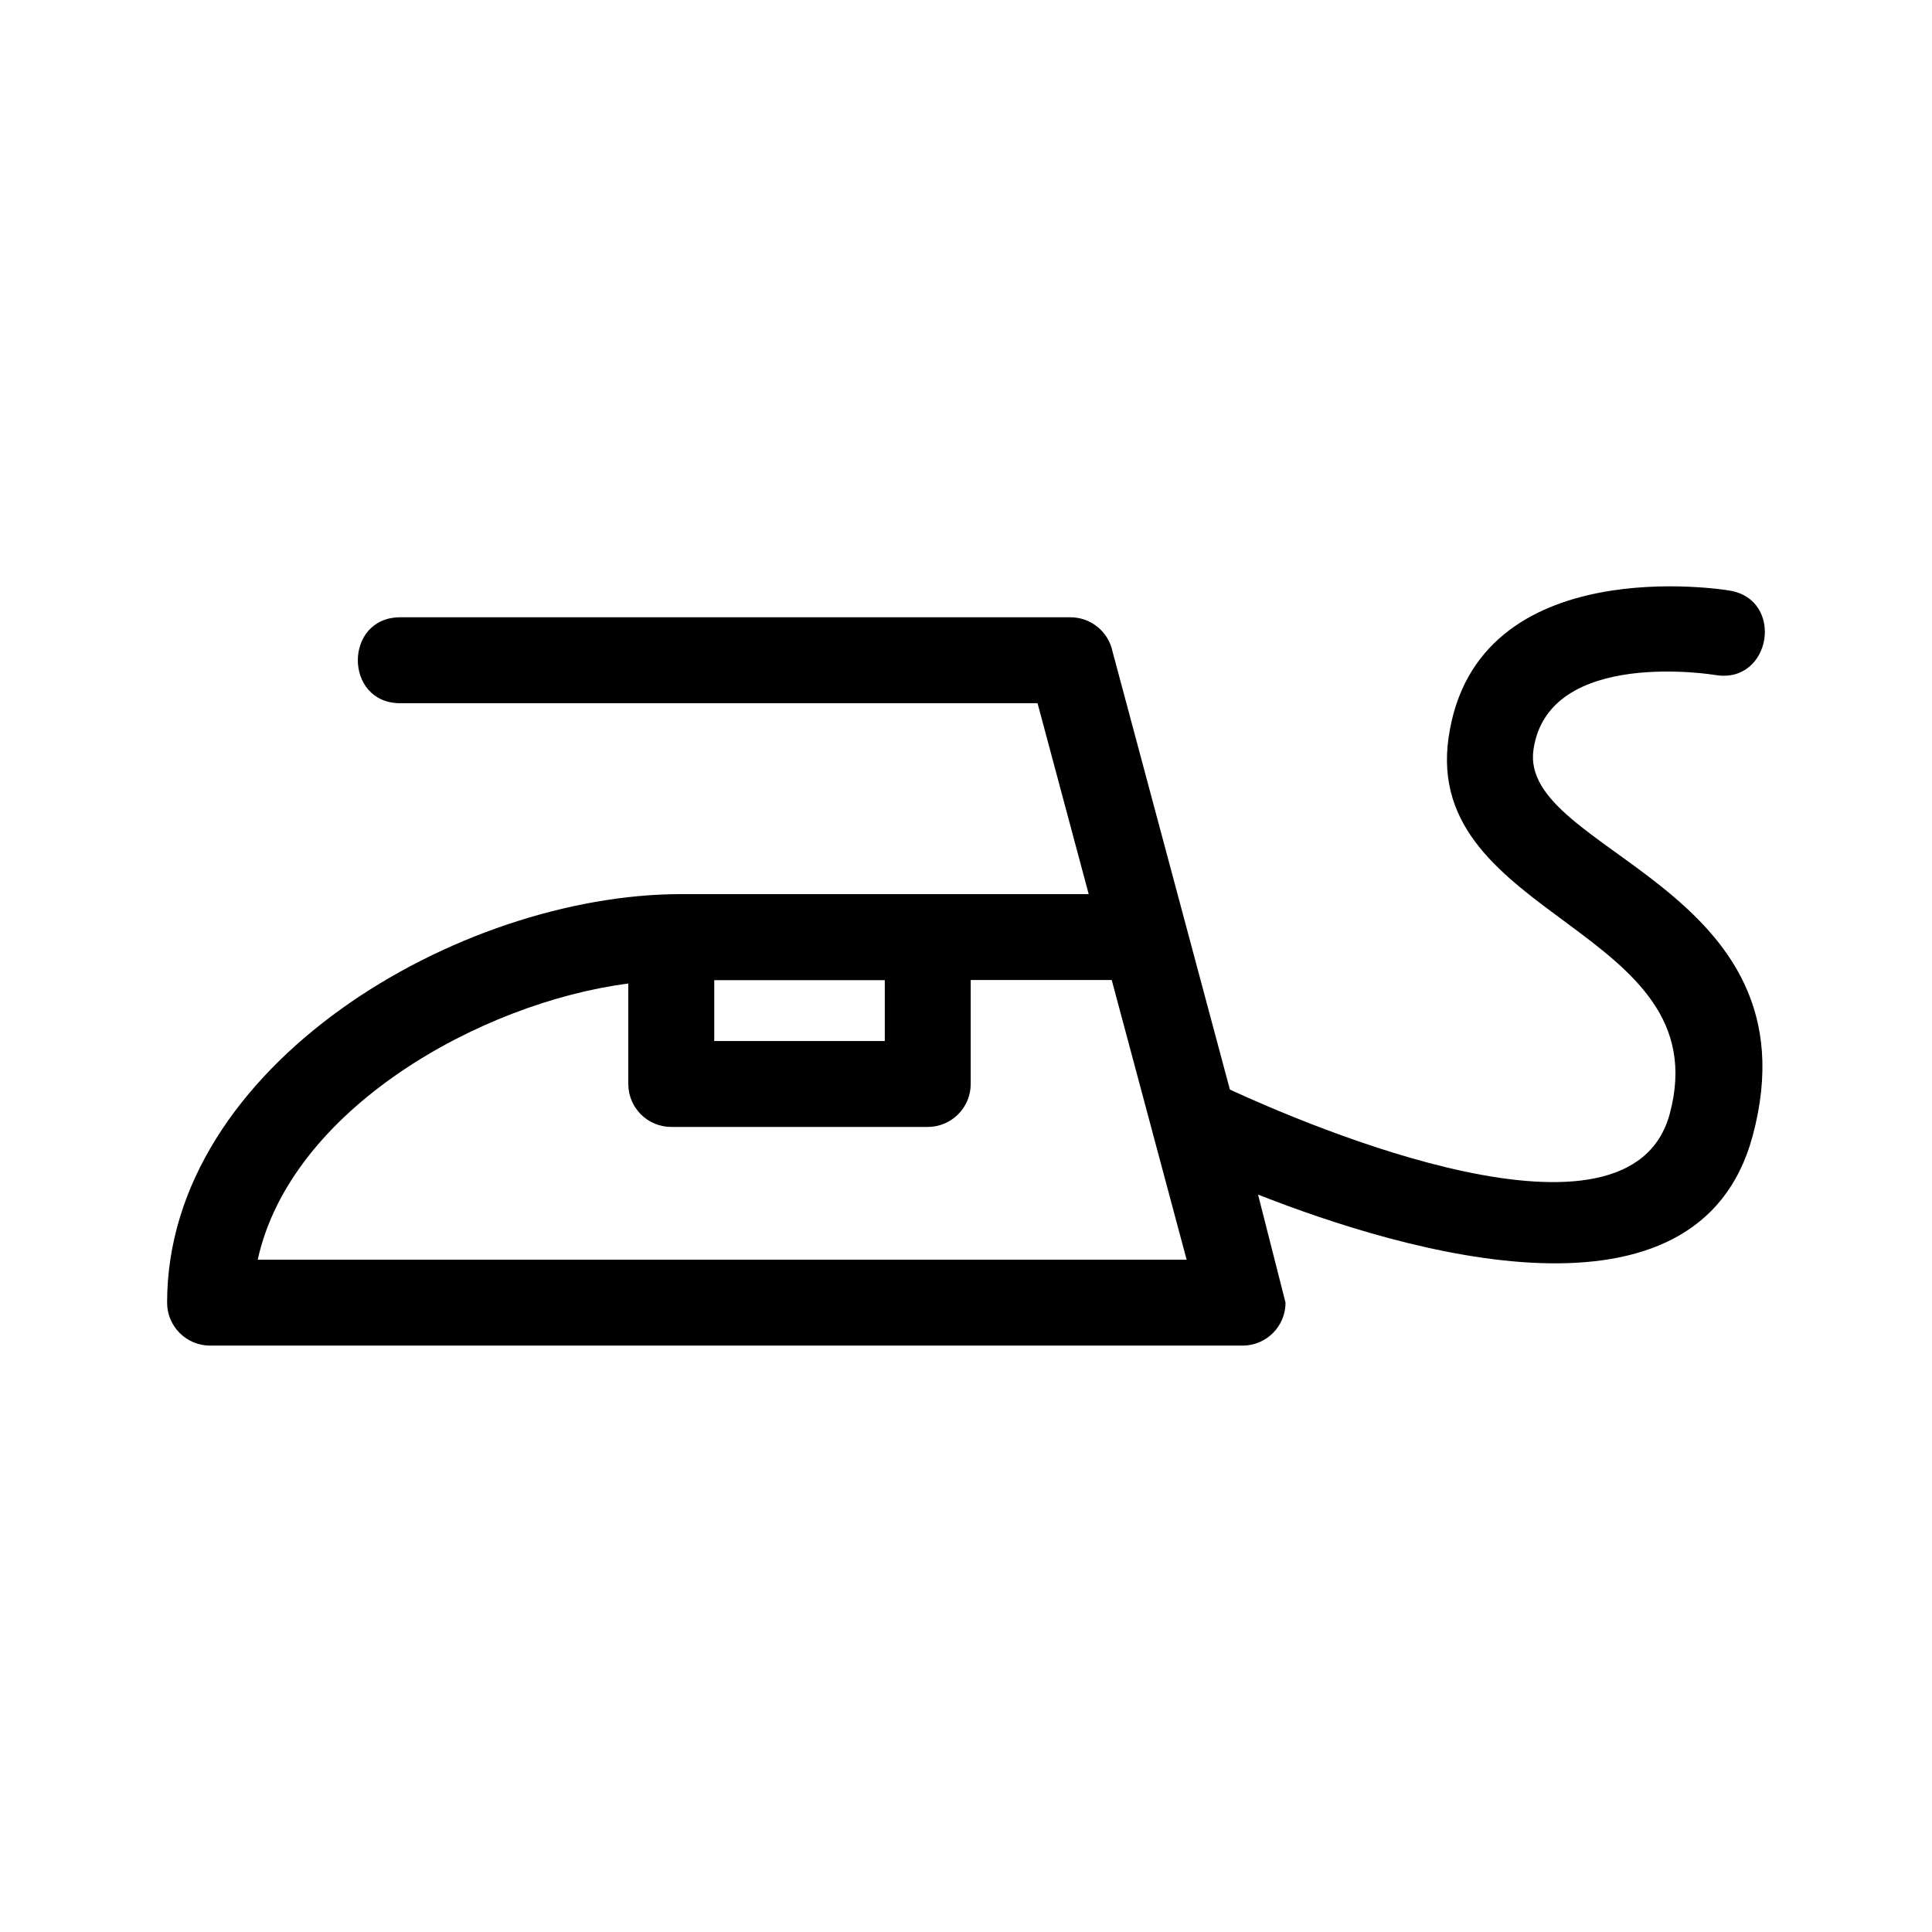
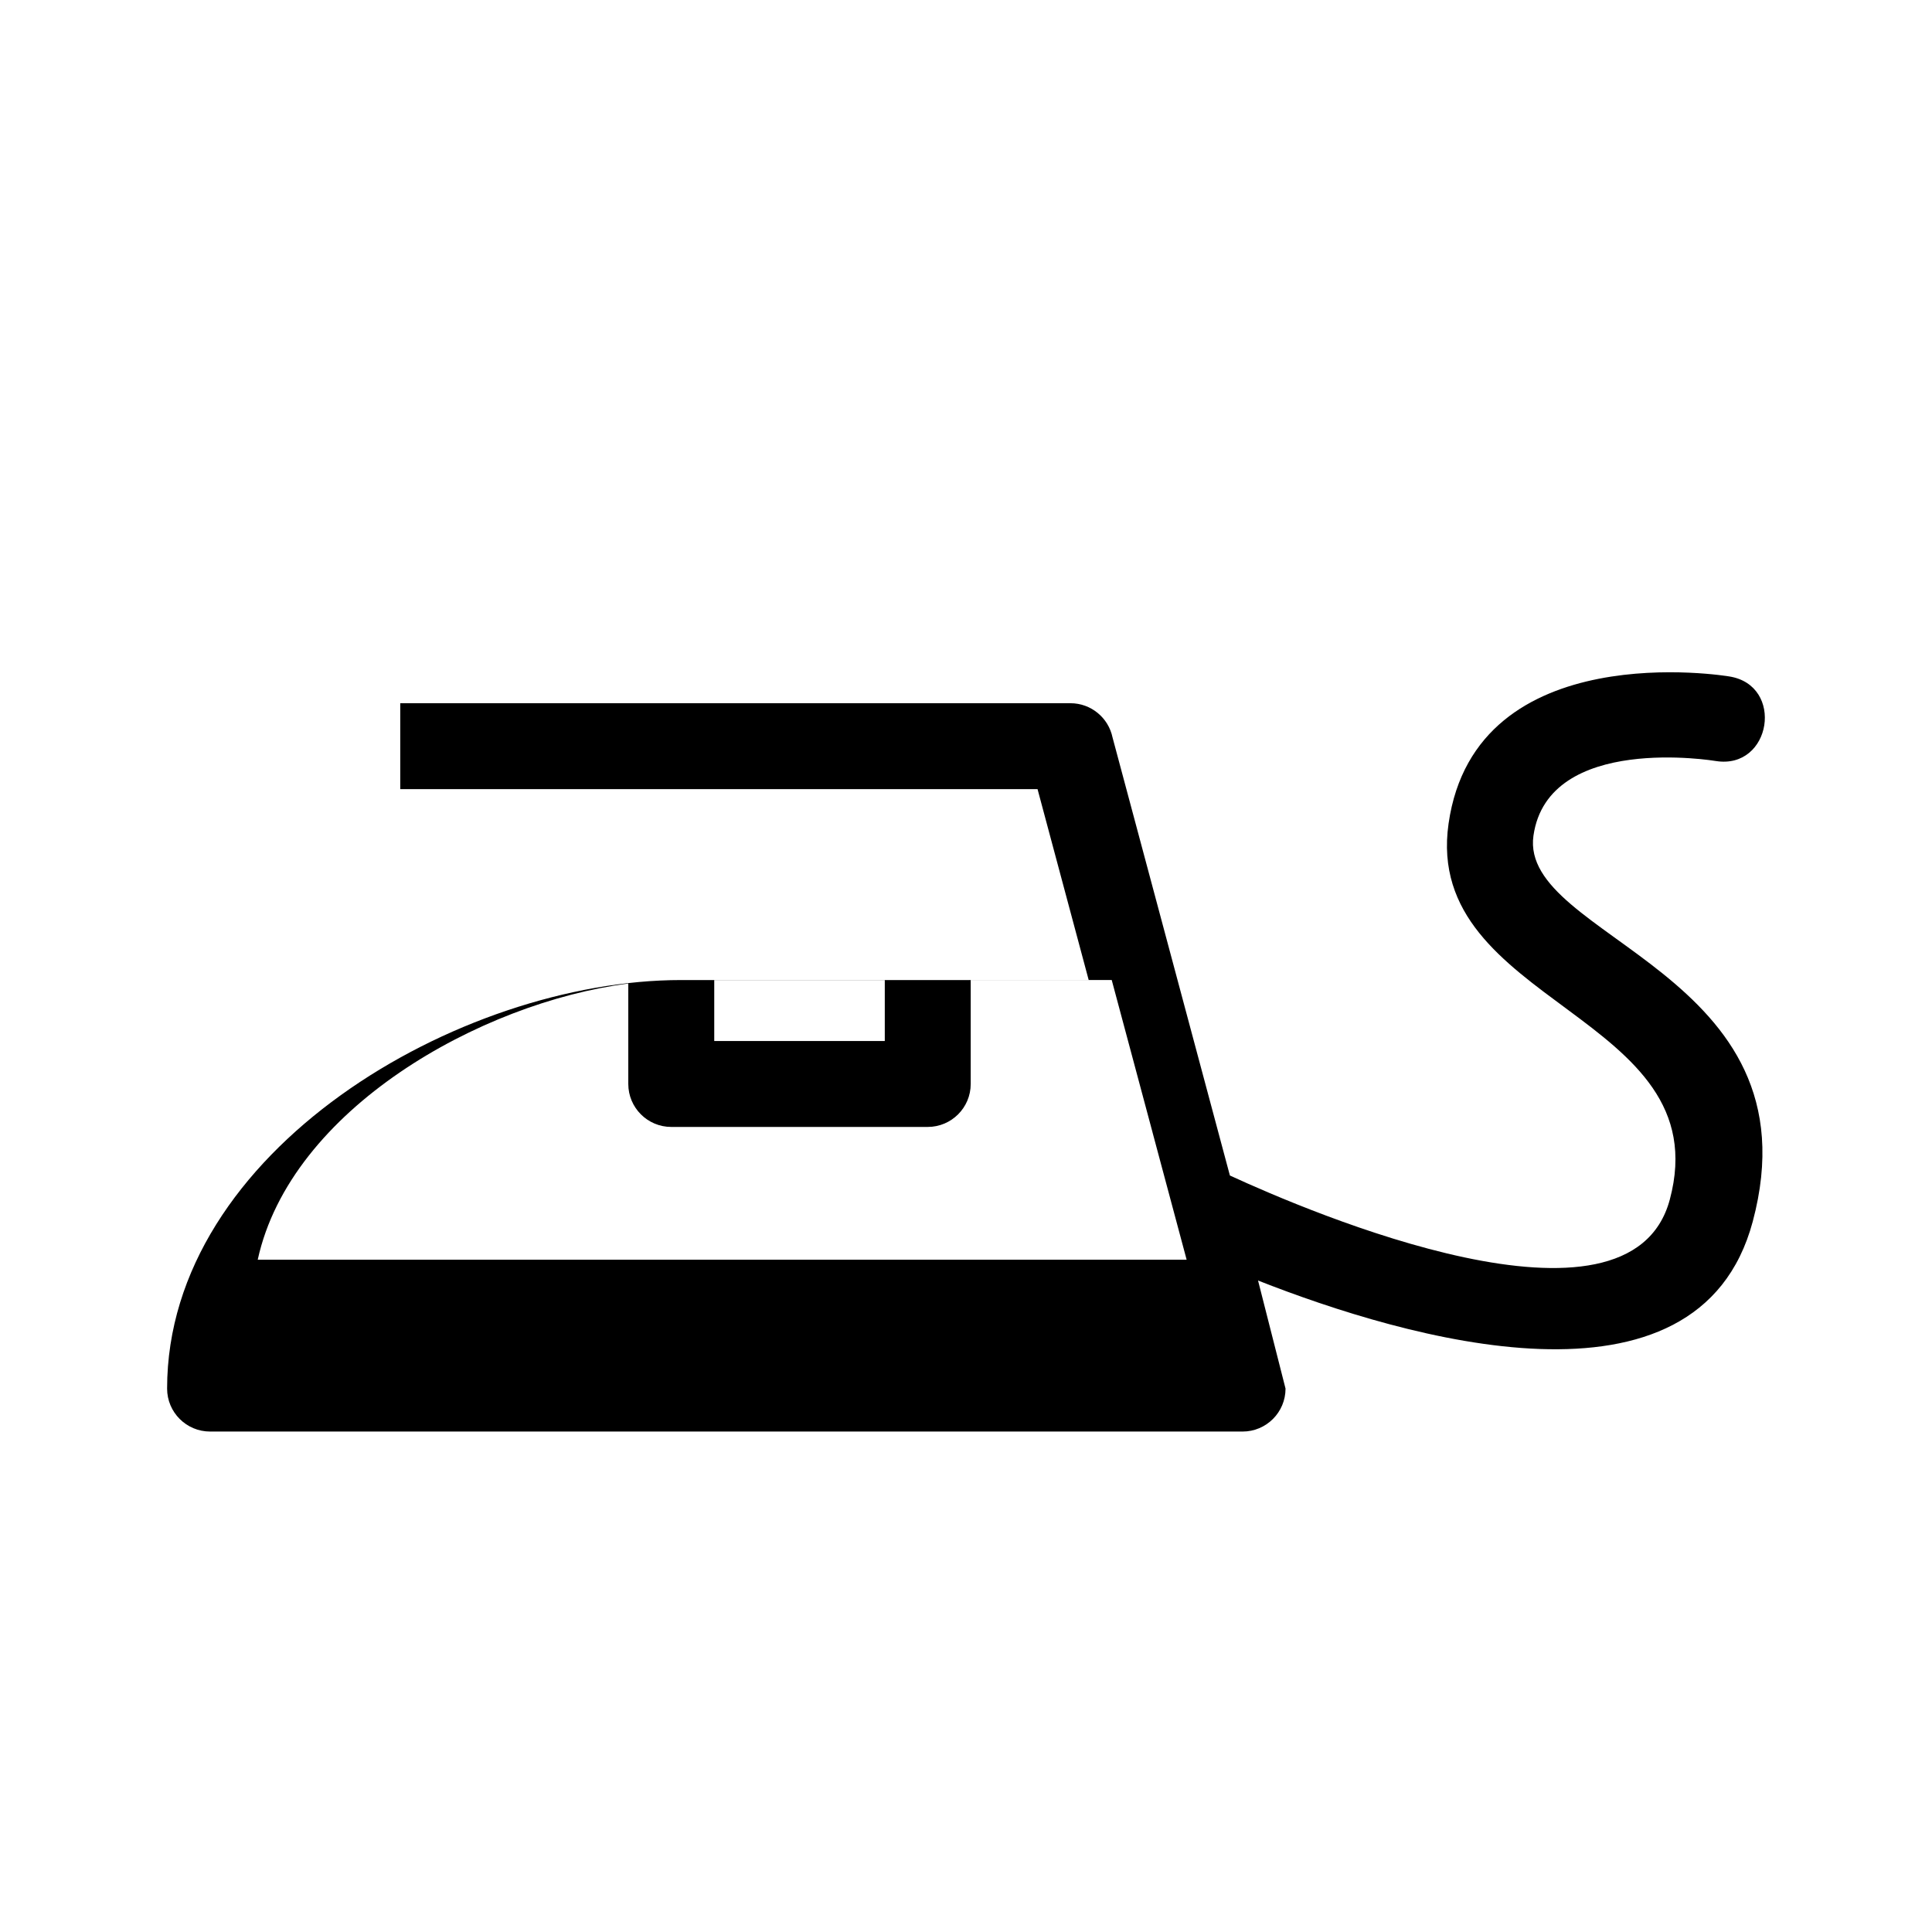
<svg xmlns="http://www.w3.org/2000/svg" fill="#000000" width="800px" height="800px" version="1.1" viewBox="144 144 512 512">
-   <path d="m250.07 330.36c-14.988 0-14.988-22.773 0-22.773h177.61c5.481 0 10.062 3.879 11.145 9.039l31.109 116.12c20.91 9.641 105.94 46.098 116.58 6.379 13.215-49.324-65.523-51.441-58.629-99.637 7.188-50.316 74.184-39.031 74.375-39 14.758 2.328 11.188 24.773-3.559 22.414-0.125-0.023-44.426-7.426-48.32 19.785-3.898 27.297 75.852 36.047 58.102 102.3-14.441 53.898-92.27 30.871-131.09 15.59l7.285 28.641c0 6.285-5.094 11.383-11.383 11.383h-273.62c-6.289 0-11.391-5.102-11.391-11.383 0-63.016 77.363-108.27 136.24-108.27h107.99l-13.555-50.59h-168.89zm199.36 113.71-10.812-40.355h-37.371v27.551c0 6.285-5.102 11.383-11.391 11.383h-67.961c-6.289 0-11.391-5.102-11.391-11.383v-26.621c-39.215 5.07-89.477 33.305-98.203 73.188h246.17l-9.043-33.758zm-70.953-40.32h-45.195v16.125h45.195z" />
+   <path d="m250.07 330.36h177.61c5.481 0 10.062 3.879 11.145 9.039l31.109 116.12c20.91 9.641 105.94 46.098 116.58 6.379 13.215-49.324-65.523-51.441-58.629-99.637 7.188-50.316 74.184-39.031 74.375-39 14.758 2.328 11.188 24.773-3.559 22.414-0.125-0.023-44.426-7.426-48.32 19.785-3.898 27.297 75.852 36.047 58.102 102.3-14.441 53.898-92.27 30.871-131.09 15.59l7.285 28.641c0 6.285-5.094 11.383-11.383 11.383h-273.62c-6.289 0-11.391-5.102-11.391-11.383 0-63.016 77.363-108.27 136.24-108.27h107.99l-13.555-50.59h-168.89zm199.36 113.71-10.812-40.355h-37.371v27.551c0 6.285-5.102 11.383-11.391 11.383h-67.961c-6.289 0-11.391-5.102-11.391-11.383v-26.621c-39.215 5.07-89.477 33.305-98.203 73.188h246.17l-9.043-33.758zm-70.953-40.32h-45.195v16.125h45.195z" />
</svg>